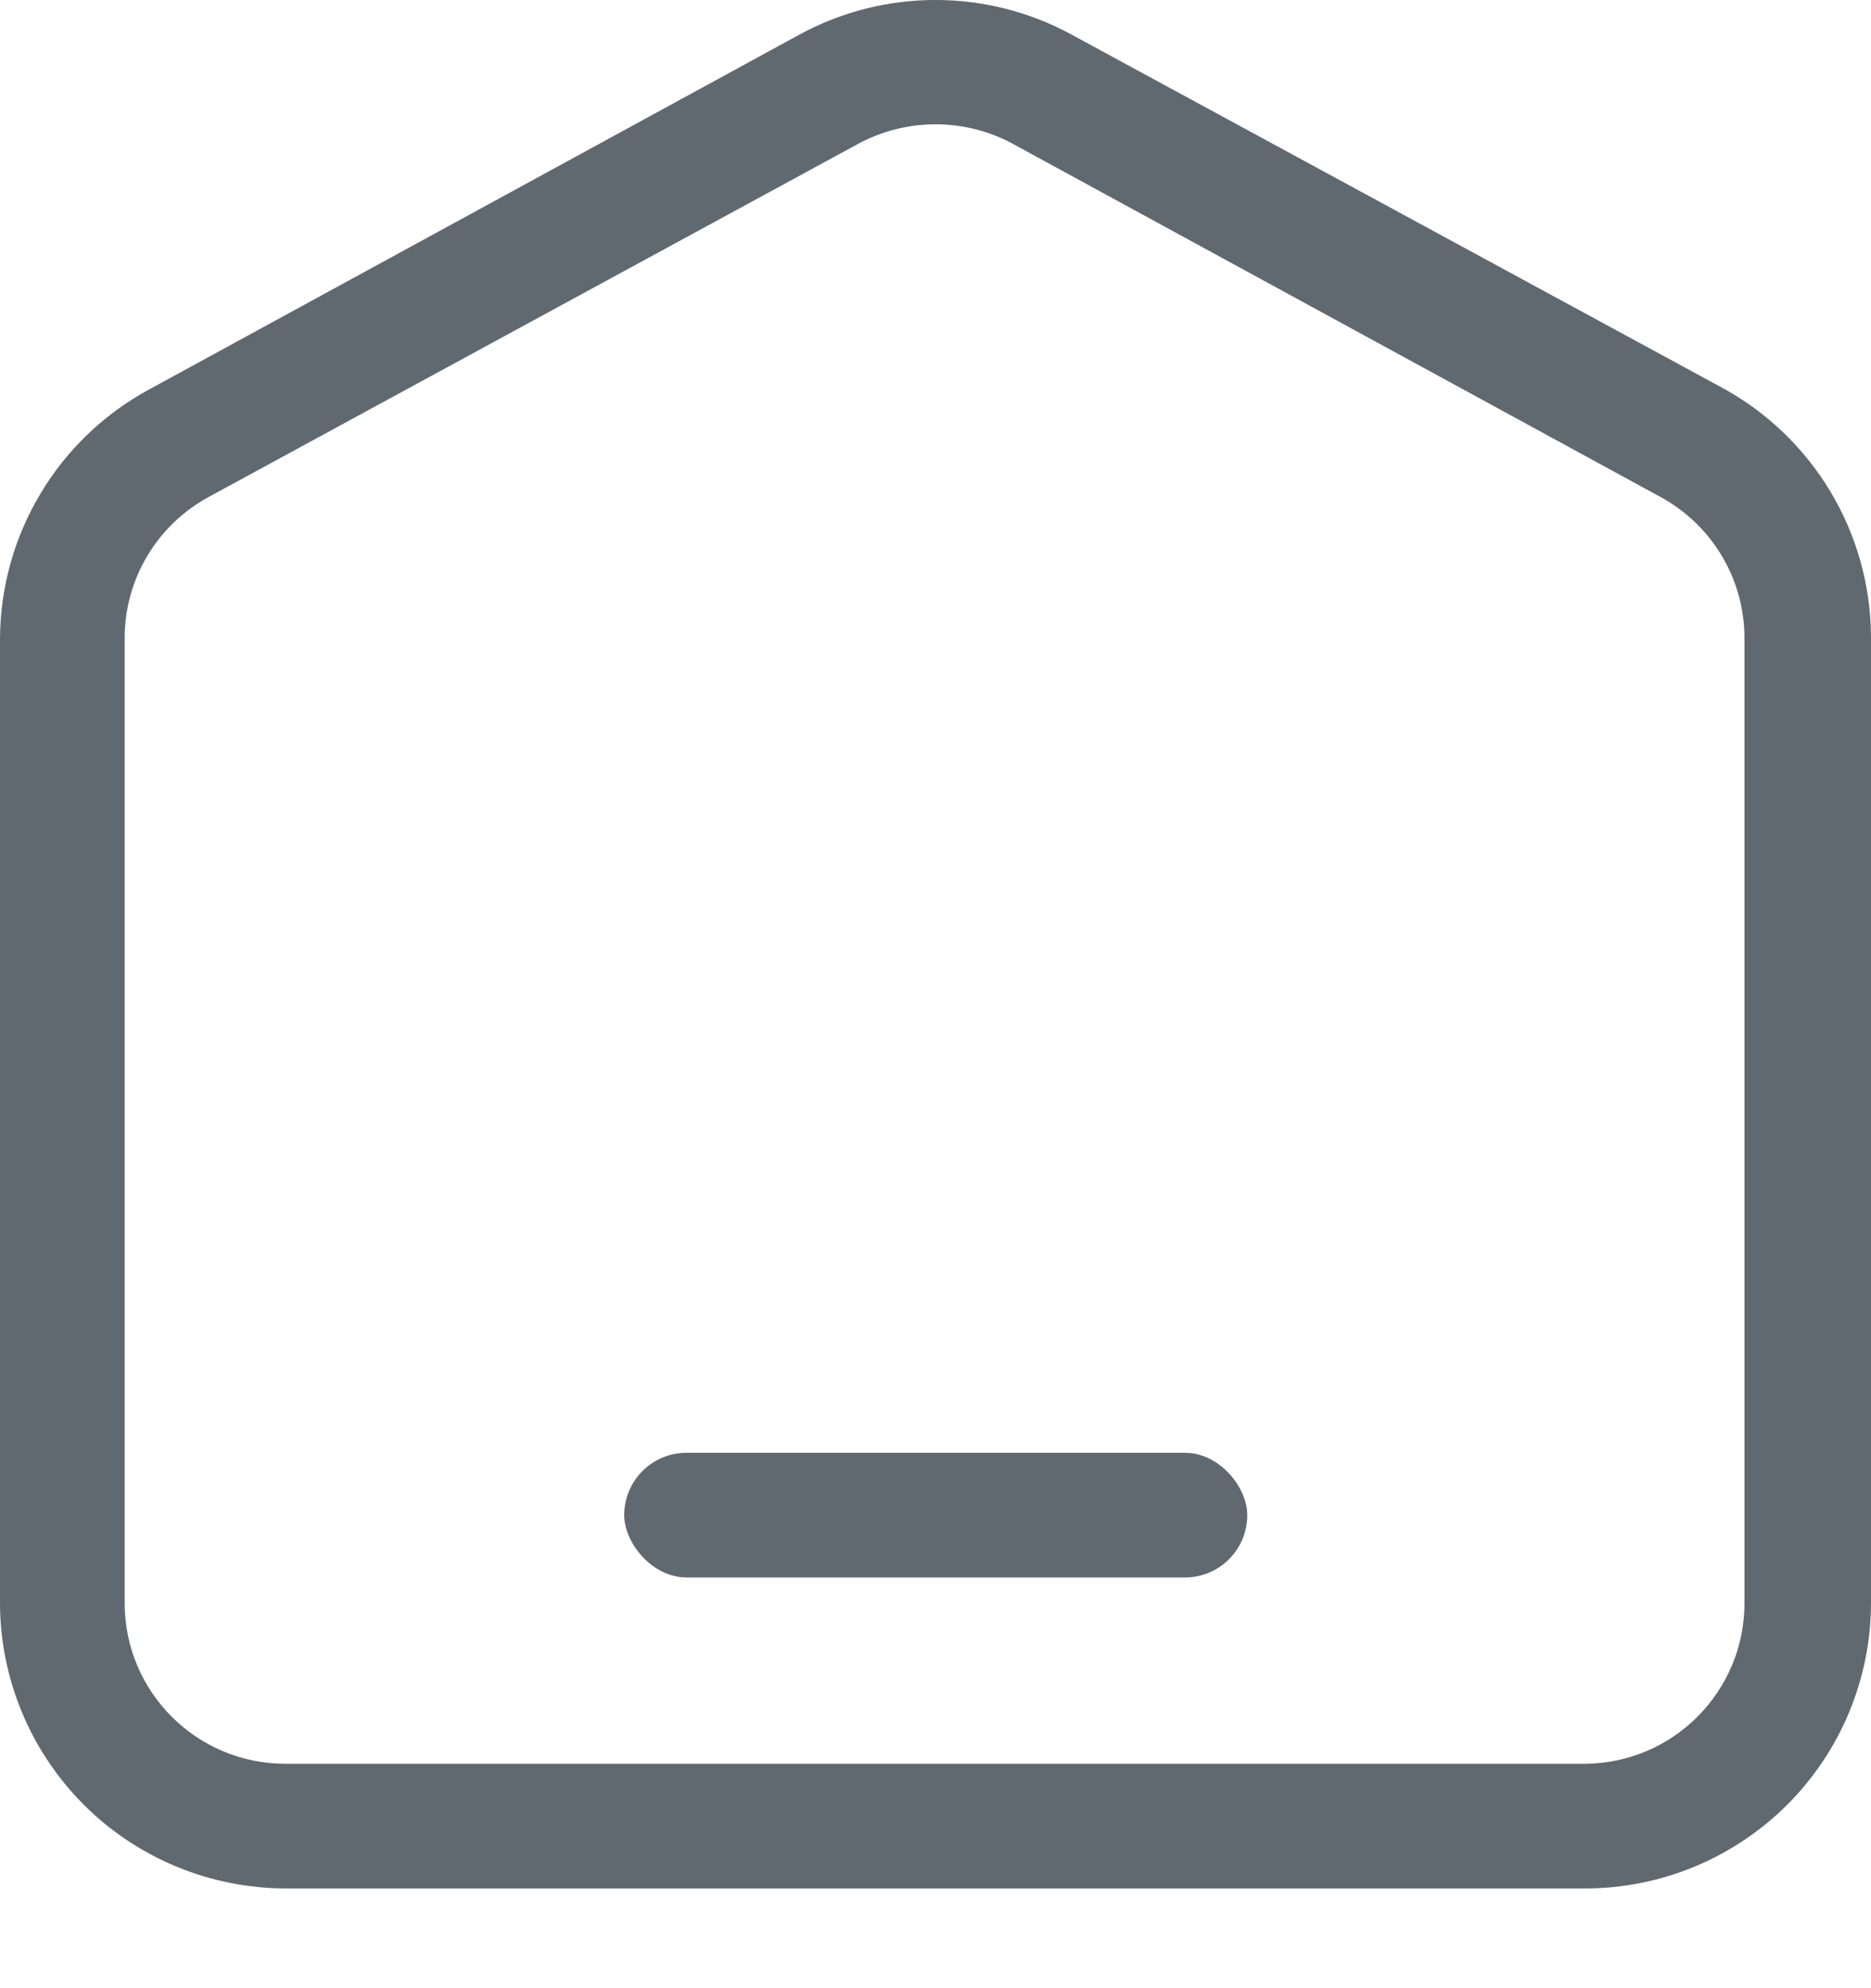
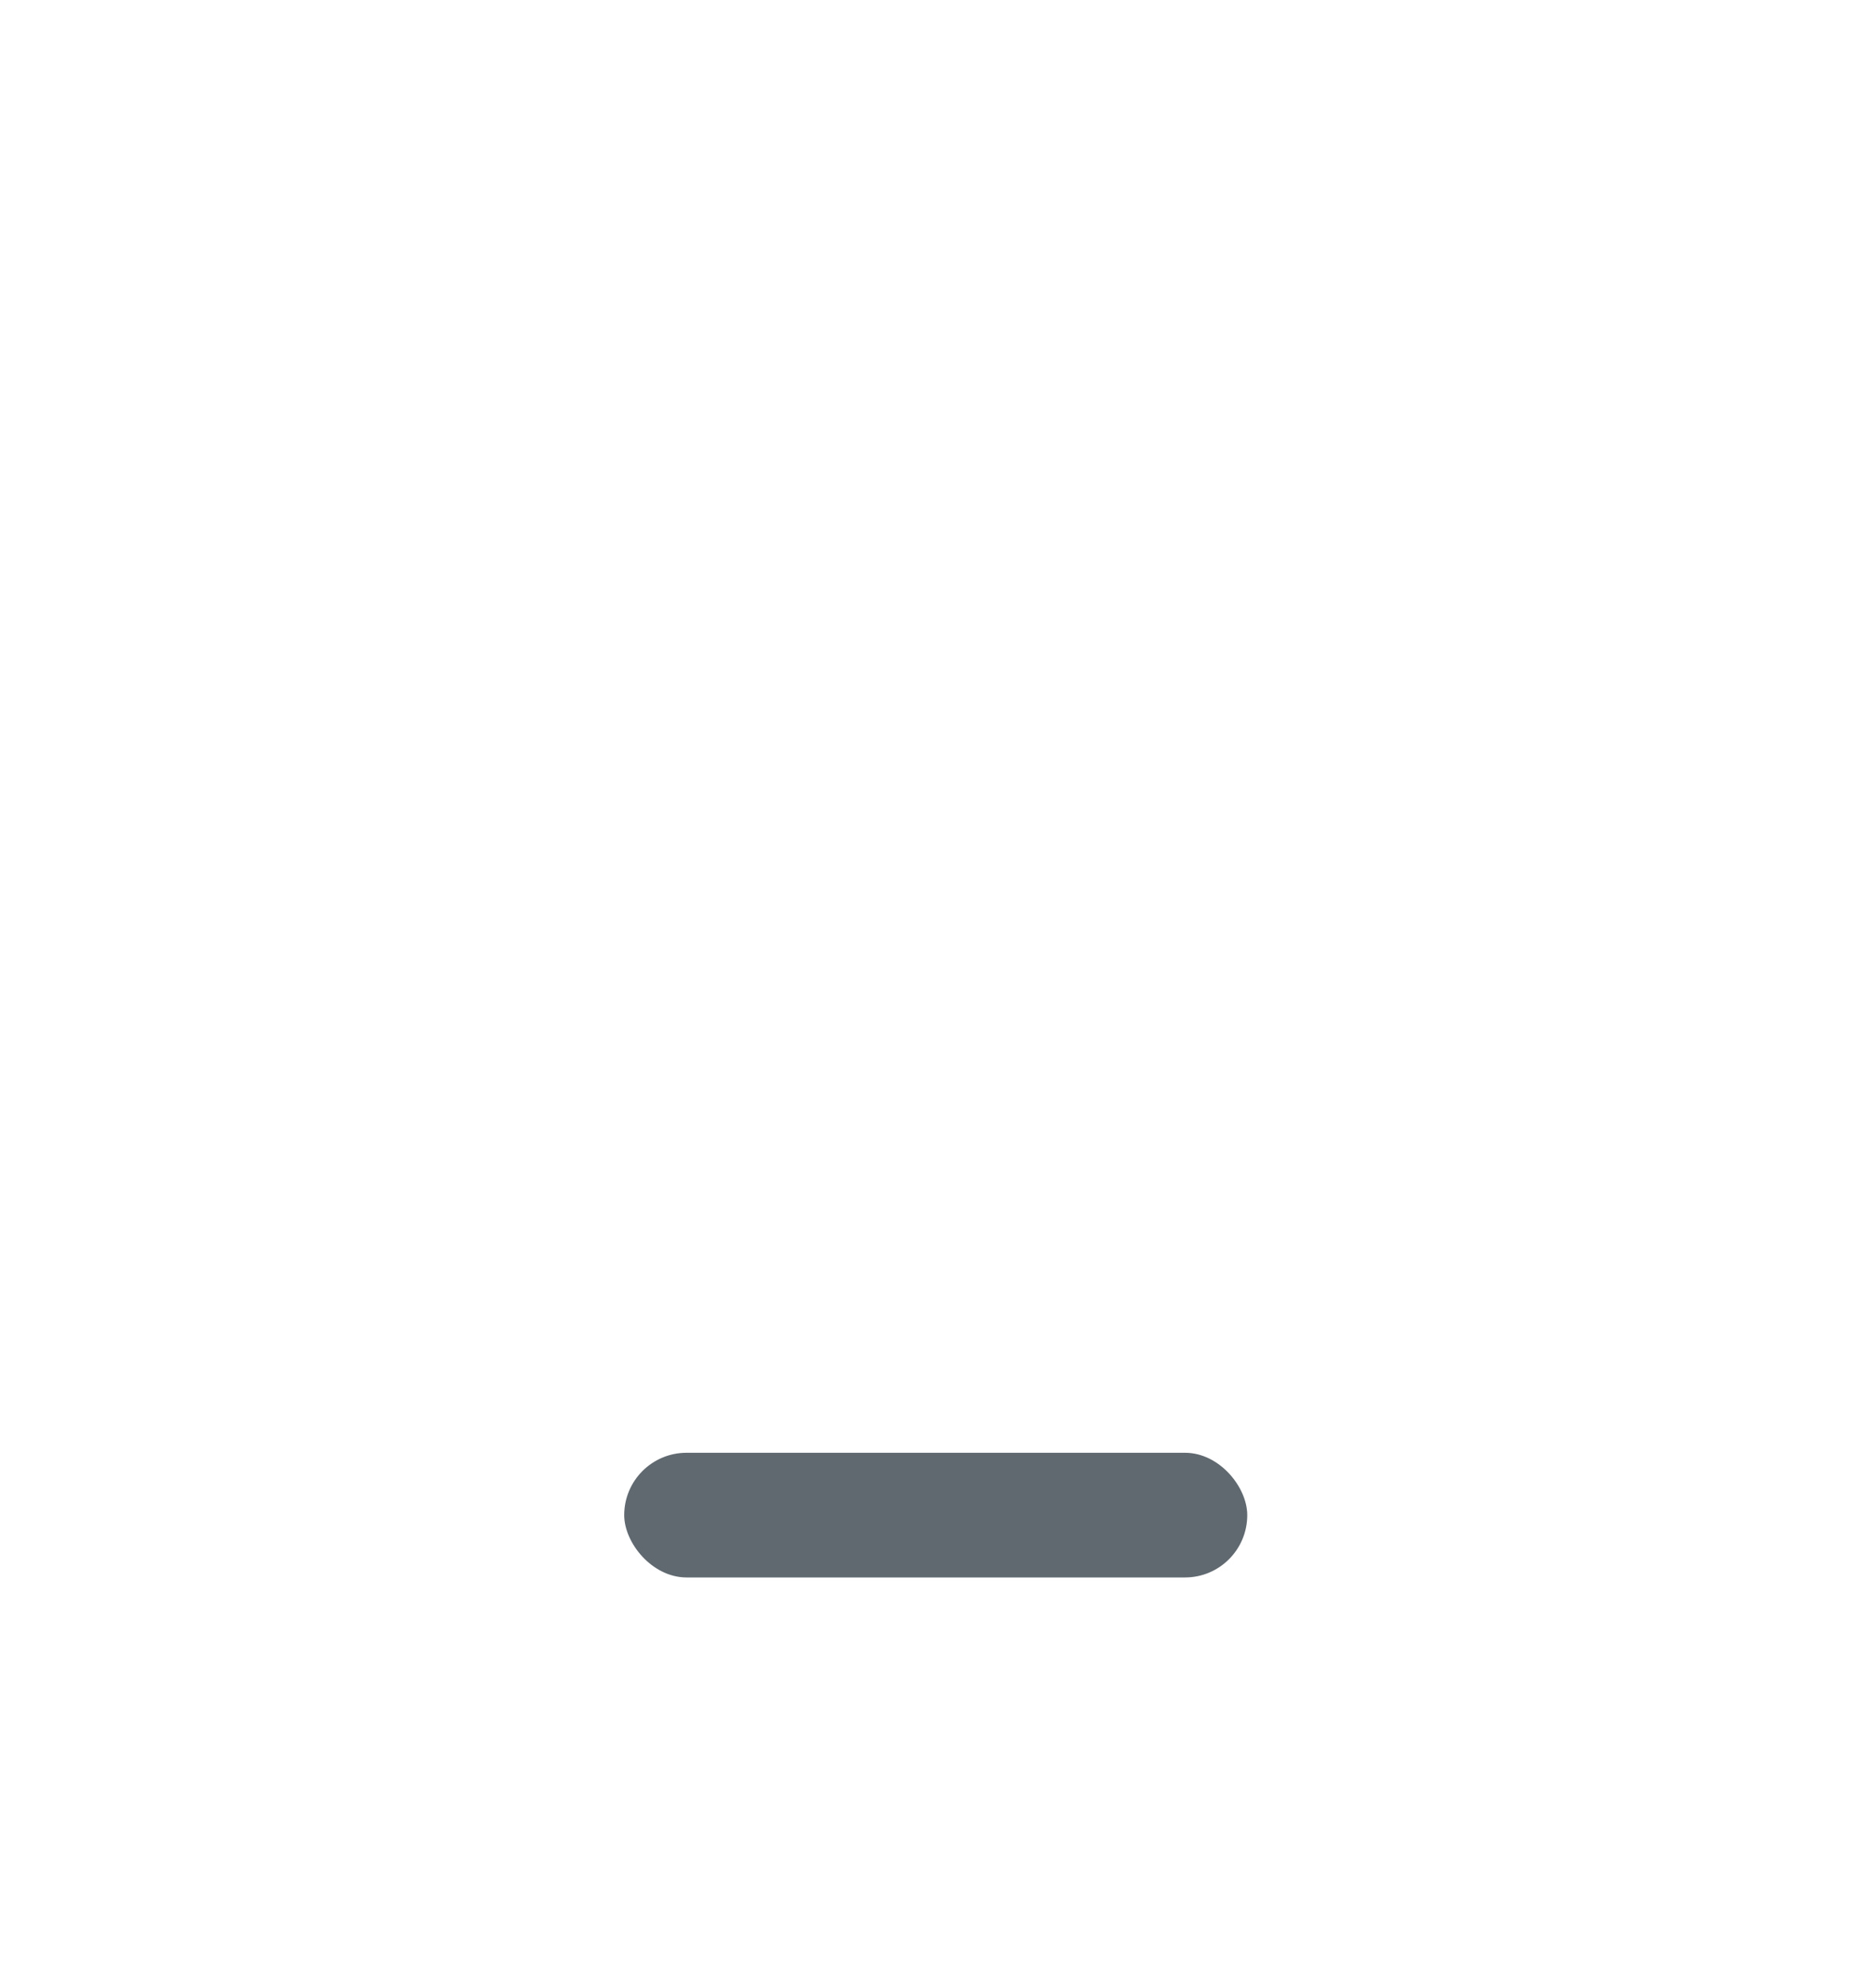
<svg xmlns="http://www.w3.org/2000/svg" width="16" height="17" viewBox="0 0 16 17" fill="none">
-   <path d="M13.56 16.147H2.44C1.793 16.145 1.173 15.888 0.716 15.431C0.259 14.973 0.001 14.353 0 13.707V5.459C0.005 4.569 0.495 3.751 1.279 3.328L6.836 0.296C7.562 -0.099 8.438 -0.099 9.164 0.296L14.721 3.312C15.505 3.736 15.995 4.553 16 5.443V13.707C15.999 14.354 15.741 14.974 15.284 15.431C14.826 15.888 14.207 16.146 13.56 16.147L13.56 16.147ZM7.992 1.063C7.765 1.064 7.542 1.121 7.342 1.228L1.785 4.249C1.341 4.49 1.065 4.954 1.066 5.459V13.707C1.066 14.466 1.681 15.081 2.44 15.081H13.56C14.313 15.073 14.918 14.46 14.918 13.707V5.459C14.919 4.954 14.643 4.49 14.199 4.249L8.658 1.228C8.454 1.118 8.224 1.061 7.992 1.063Z" fill="#606970" />
  <path d="M5.871 12.422H10.134C10.428 12.422 10.666 12.716 10.666 12.955C10.666 13.249 10.428 13.488 10.134 13.488H5.871C5.577 13.488 5.338 13.193 5.338 12.955C5.338 12.66 5.577 12.422 5.871 12.422Z" fill="#606970" />
</svg>